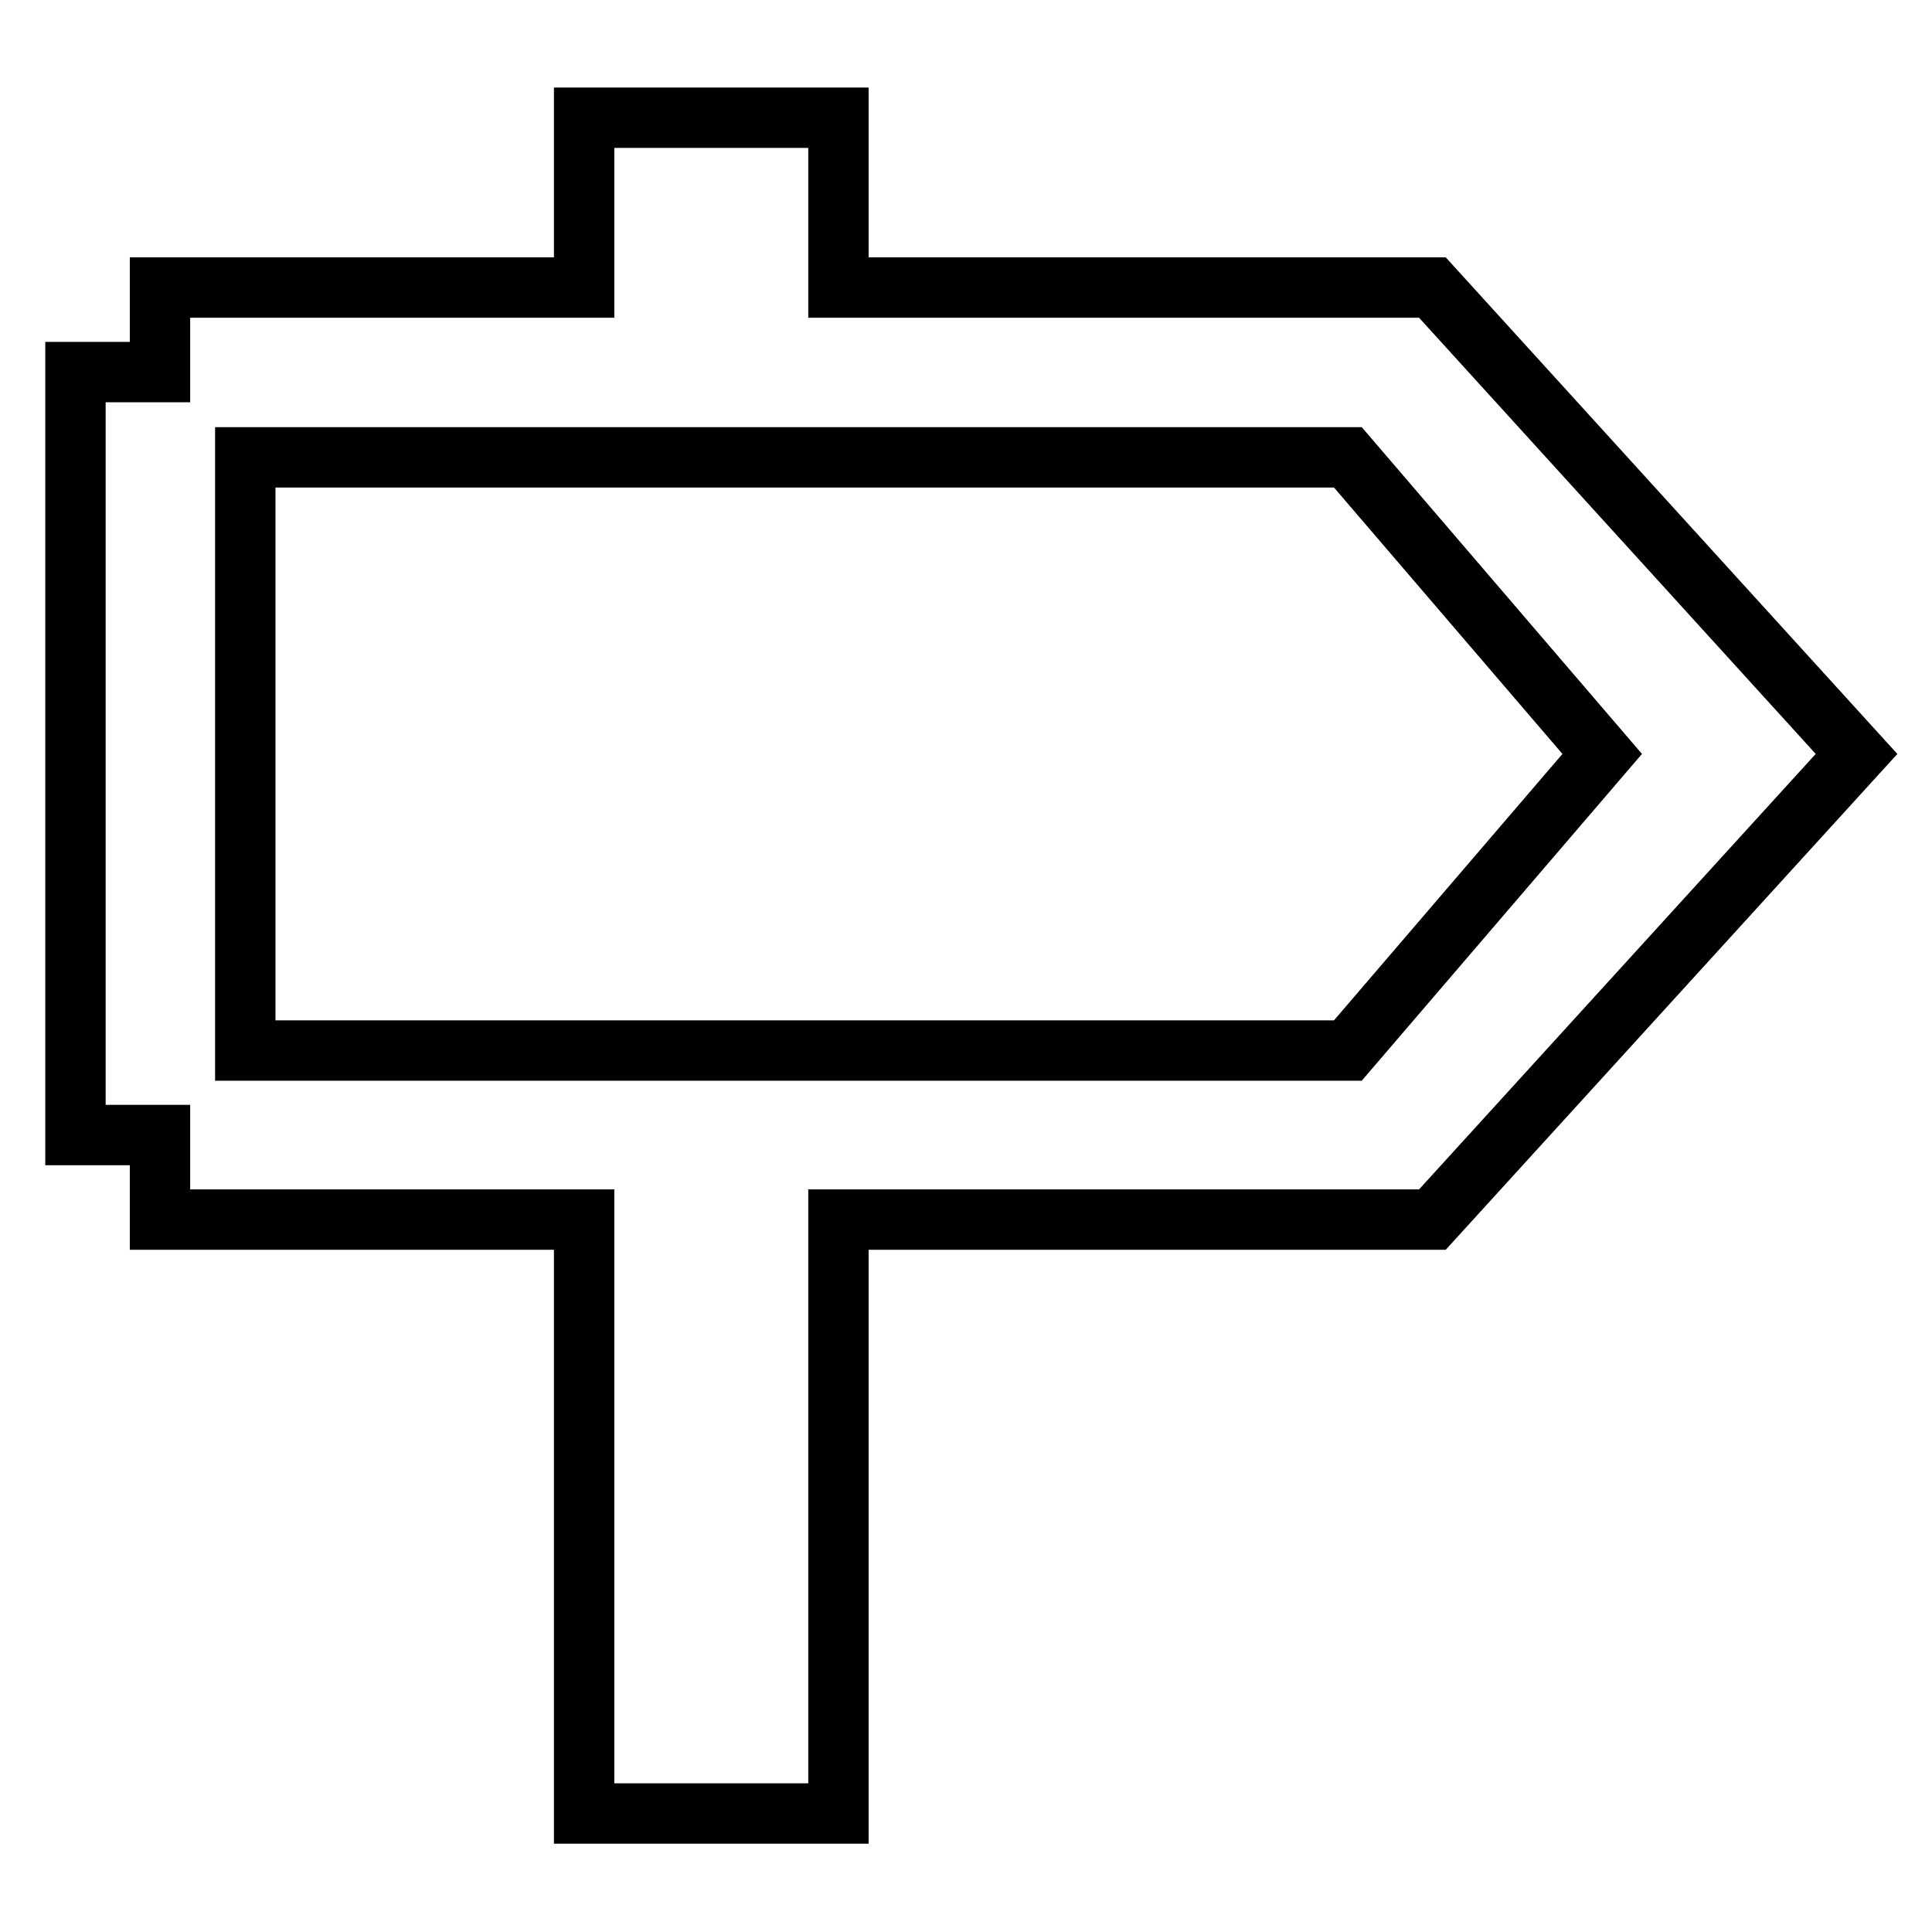
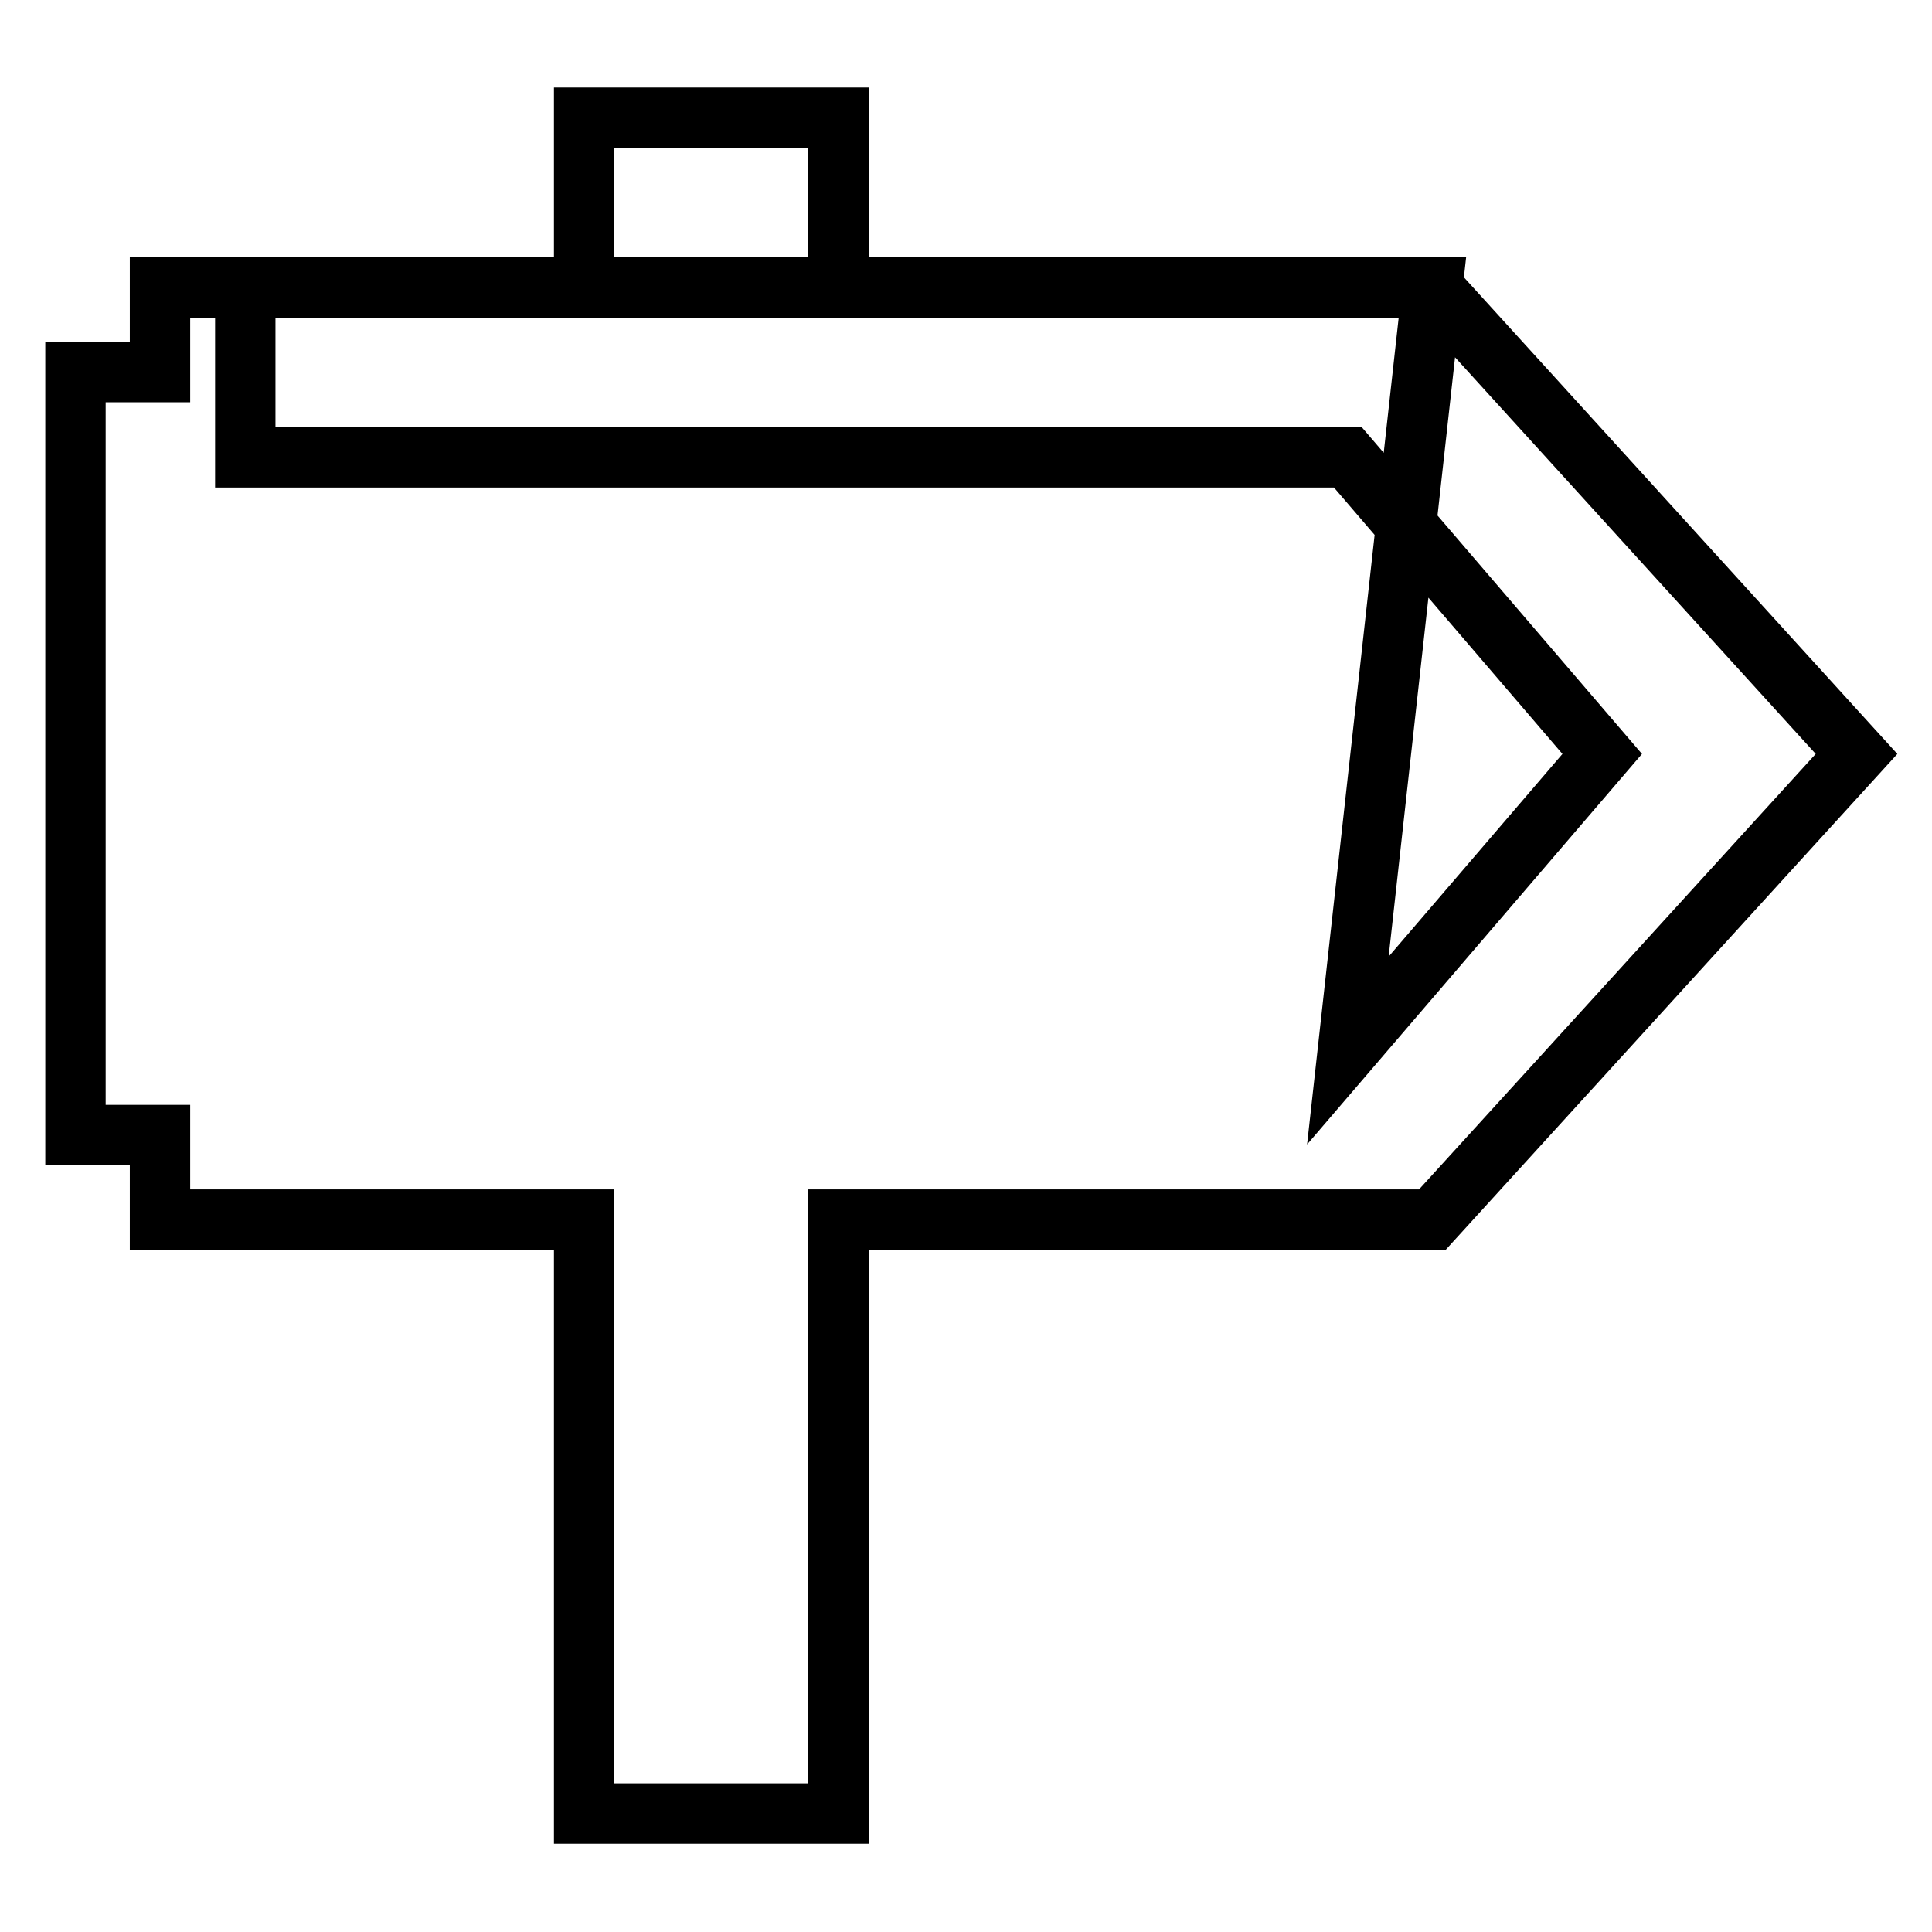
<svg xmlns="http://www.w3.org/2000/svg" version="1.1" x="0px" y="0px" viewBox="0 0 256 256" enable-background="new 0 0 256 256" xml:space="preserve">
  <g>
    <g>
-       <path stroke-width="8" fill-opacity="0" stroke="#000000" d="M189.8,38.1h-78.7V15.6H77.4v22.5H21.2v11.2H10v101.1h11.2v11.2h56.2v78.7h33.7v-78.7h78.7L246,99.9L189.8,38.1z M178.6,139.2H32.5V60.6h146.1l33.7,39.3L178.6,139.2z" />
+       <path stroke-width="8" fill-opacity="0" stroke="#000000" d="M189.8,38.1h-78.7V15.6H77.4v22.5H21.2v11.2H10v101.1h11.2v11.2h56.2v78.7h33.7v-78.7h78.7L246,99.9L189.8,38.1z H32.5V60.6h146.1l33.7,39.3L178.6,139.2z" />
    </g>
  </g>
</svg>